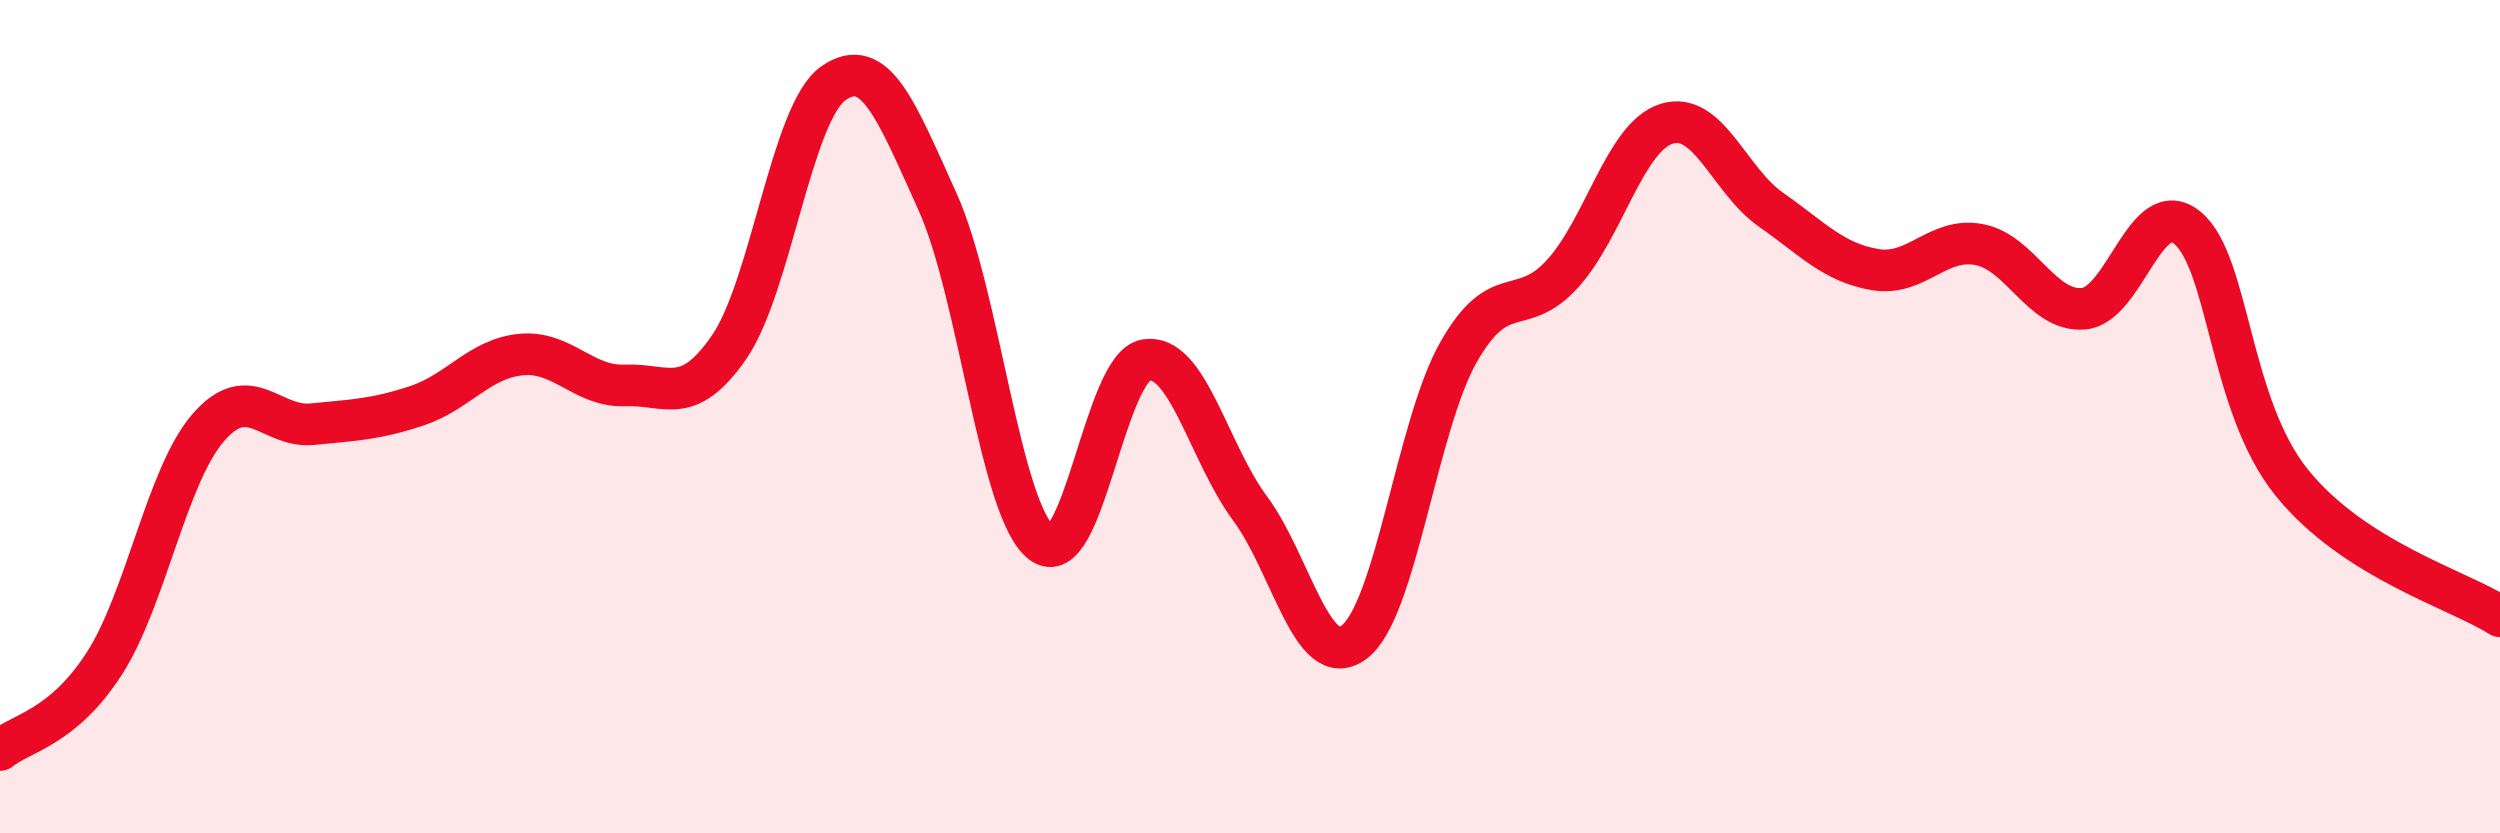
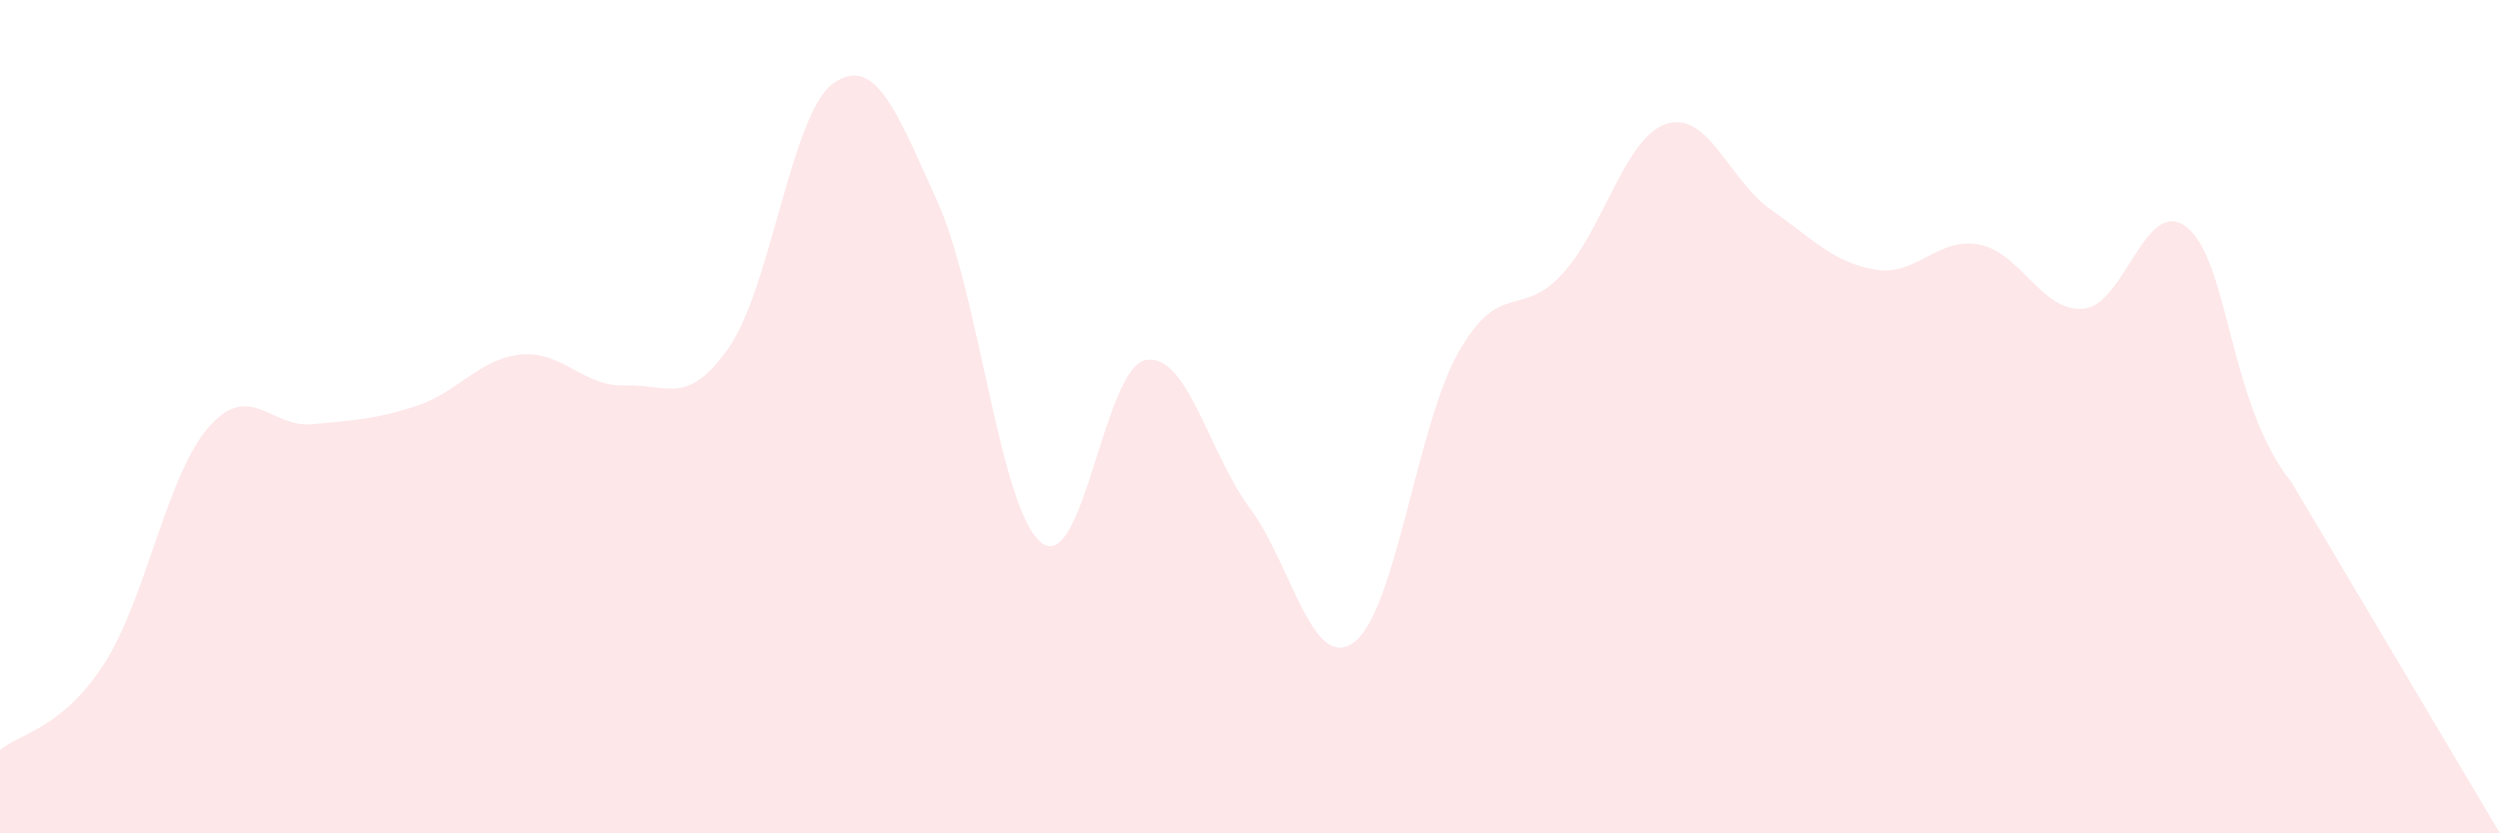
<svg xmlns="http://www.w3.org/2000/svg" width="60" height="20" viewBox="0 0 60 20">
-   <path d="M 0,18 C 0.5,17.59 1.5,17.48 2.5,15.93 C 3.5,14.38 4,11.41 5,10.26 C 6,9.11 6.5,10.28 7.5,10.18 C 8.5,10.08 9,10.07 10,9.74 C 11,9.41 11.5,8.61 12.5,8.51 C 13.5,8.41 14,9.29 15,9.25 C 16,9.21 16.5,9.78 17.5,8.33 C 18.5,6.88 19,2.7 20,2 C 21,1.3 21.5,2.63 22.5,4.84 C 23.5,7.05 24,12.27 25,13.03 C 26,13.79 26.5,8.81 27.5,8.64 C 28.5,8.47 29,10.85 30,12.2 C 31,13.55 31.5,16.16 32.5,15.41 C 33.5,14.66 34,10.23 35,8.46 C 36,6.69 36.5,7.67 37.5,6.57 C 38.5,5.47 39,3.28 40,2.97 C 41,2.66 41.5,4.33 42.5,5.03 C 43.5,5.73 44,6.3 45,6.47 C 46,6.64 46.5,5.68 47.5,5.87 C 48.5,6.06 49,7.49 50,7.41 C 51,7.33 51.5,4.64 52.5,5.47 C 53.5,6.3 53.5,9.72 55,11.58 C 56.5,13.44 59,14.15 60,14.79L60 20L0 20Z" fill="#EB0A25" opacity="0.1" stroke-linecap="round" stroke-linejoin="round" />
-   <path d="M 0,18 C 0.5,17.59 1.5,17.48 2.5,15.93 C 3.5,14.38 4,11.41 5,10.26 C 6,9.11 6.5,10.28 7.5,10.18 C 8.5,10.08 9,10.07 10,9.74 C 11,9.41 11.5,8.61 12.5,8.51 C 13.5,8.41 14,9.29 15,9.25 C 16,9.21 16.5,9.78 17.5,8.33 C 18.5,6.88 19,2.7 20,2 C 21,1.3 21.5,2.63 22.5,4.84 C 23.5,7.05 24,12.27 25,13.03 C 26,13.79 26.5,8.81 27.5,8.64 C 28.5,8.47 29,10.85 30,12.2 C 31,13.55 31.5,16.16 32.5,15.41 C 33.5,14.66 34,10.23 35,8.46 C 36,6.69 36.5,7.67 37.5,6.57 C 38.5,5.47 39,3.28 40,2.97 C 41,2.66 41.5,4.33 42.5,5.03 C 43.5,5.73 44,6.3 45,6.47 C 46,6.64 46.5,5.68 47.5,5.87 C 48.5,6.06 49,7.49 50,7.41 C 51,7.33 51.5,4.64 52.5,5.47 C 53.5,6.3 53.5,9.72 55,11.58 C 56.5,13.44 59,14.15 60,14.79" stroke="#EB0A25" stroke-width="1" fill="none" stroke-linecap="round" stroke-linejoin="round" />
+   <path d="M 0,18 C 0.5,17.59 1.5,17.48 2.5,15.93 C 3.5,14.38 4,11.41 5,10.26 C 6,9.11 6.5,10.28 7.5,10.18 C 8.5,10.08 9,10.07 10,9.74 C 11,9.41 11.5,8.61 12.5,8.51 C 13.5,8.41 14,9.29 15,9.25 C 16,9.21 16.5,9.78 17.5,8.33 C 18.5,6.88 19,2.7 20,2 C 21,1.3 21.5,2.63 22.5,4.84 C 23.5,7.05 24,12.27 25,13.03 C 26,13.79 26.5,8.81 27.5,8.64 C 28.5,8.47 29,10.85 30,12.2 C 31,13.55 31.5,16.16 32.5,15.41 C 33.5,14.66 34,10.23 35,8.46 C 36,6.69 36.5,7.67 37.5,6.57 C 38.5,5.47 39,3.28 40,2.97 C 41,2.66 41.5,4.33 42.5,5.03 C 43.5,5.73 44,6.3 45,6.47 C 46,6.64 46.5,5.68 47.5,5.87 C 48.5,6.06 49,7.49 50,7.41 C 51,7.33 51.5,4.64 52.5,5.47 C 53.5,6.3 53.5,9.72 55,11.58 L60 20L0 20Z" fill="#EB0A25" opacity="0.1" stroke-linecap="round" stroke-linejoin="round" />
</svg>